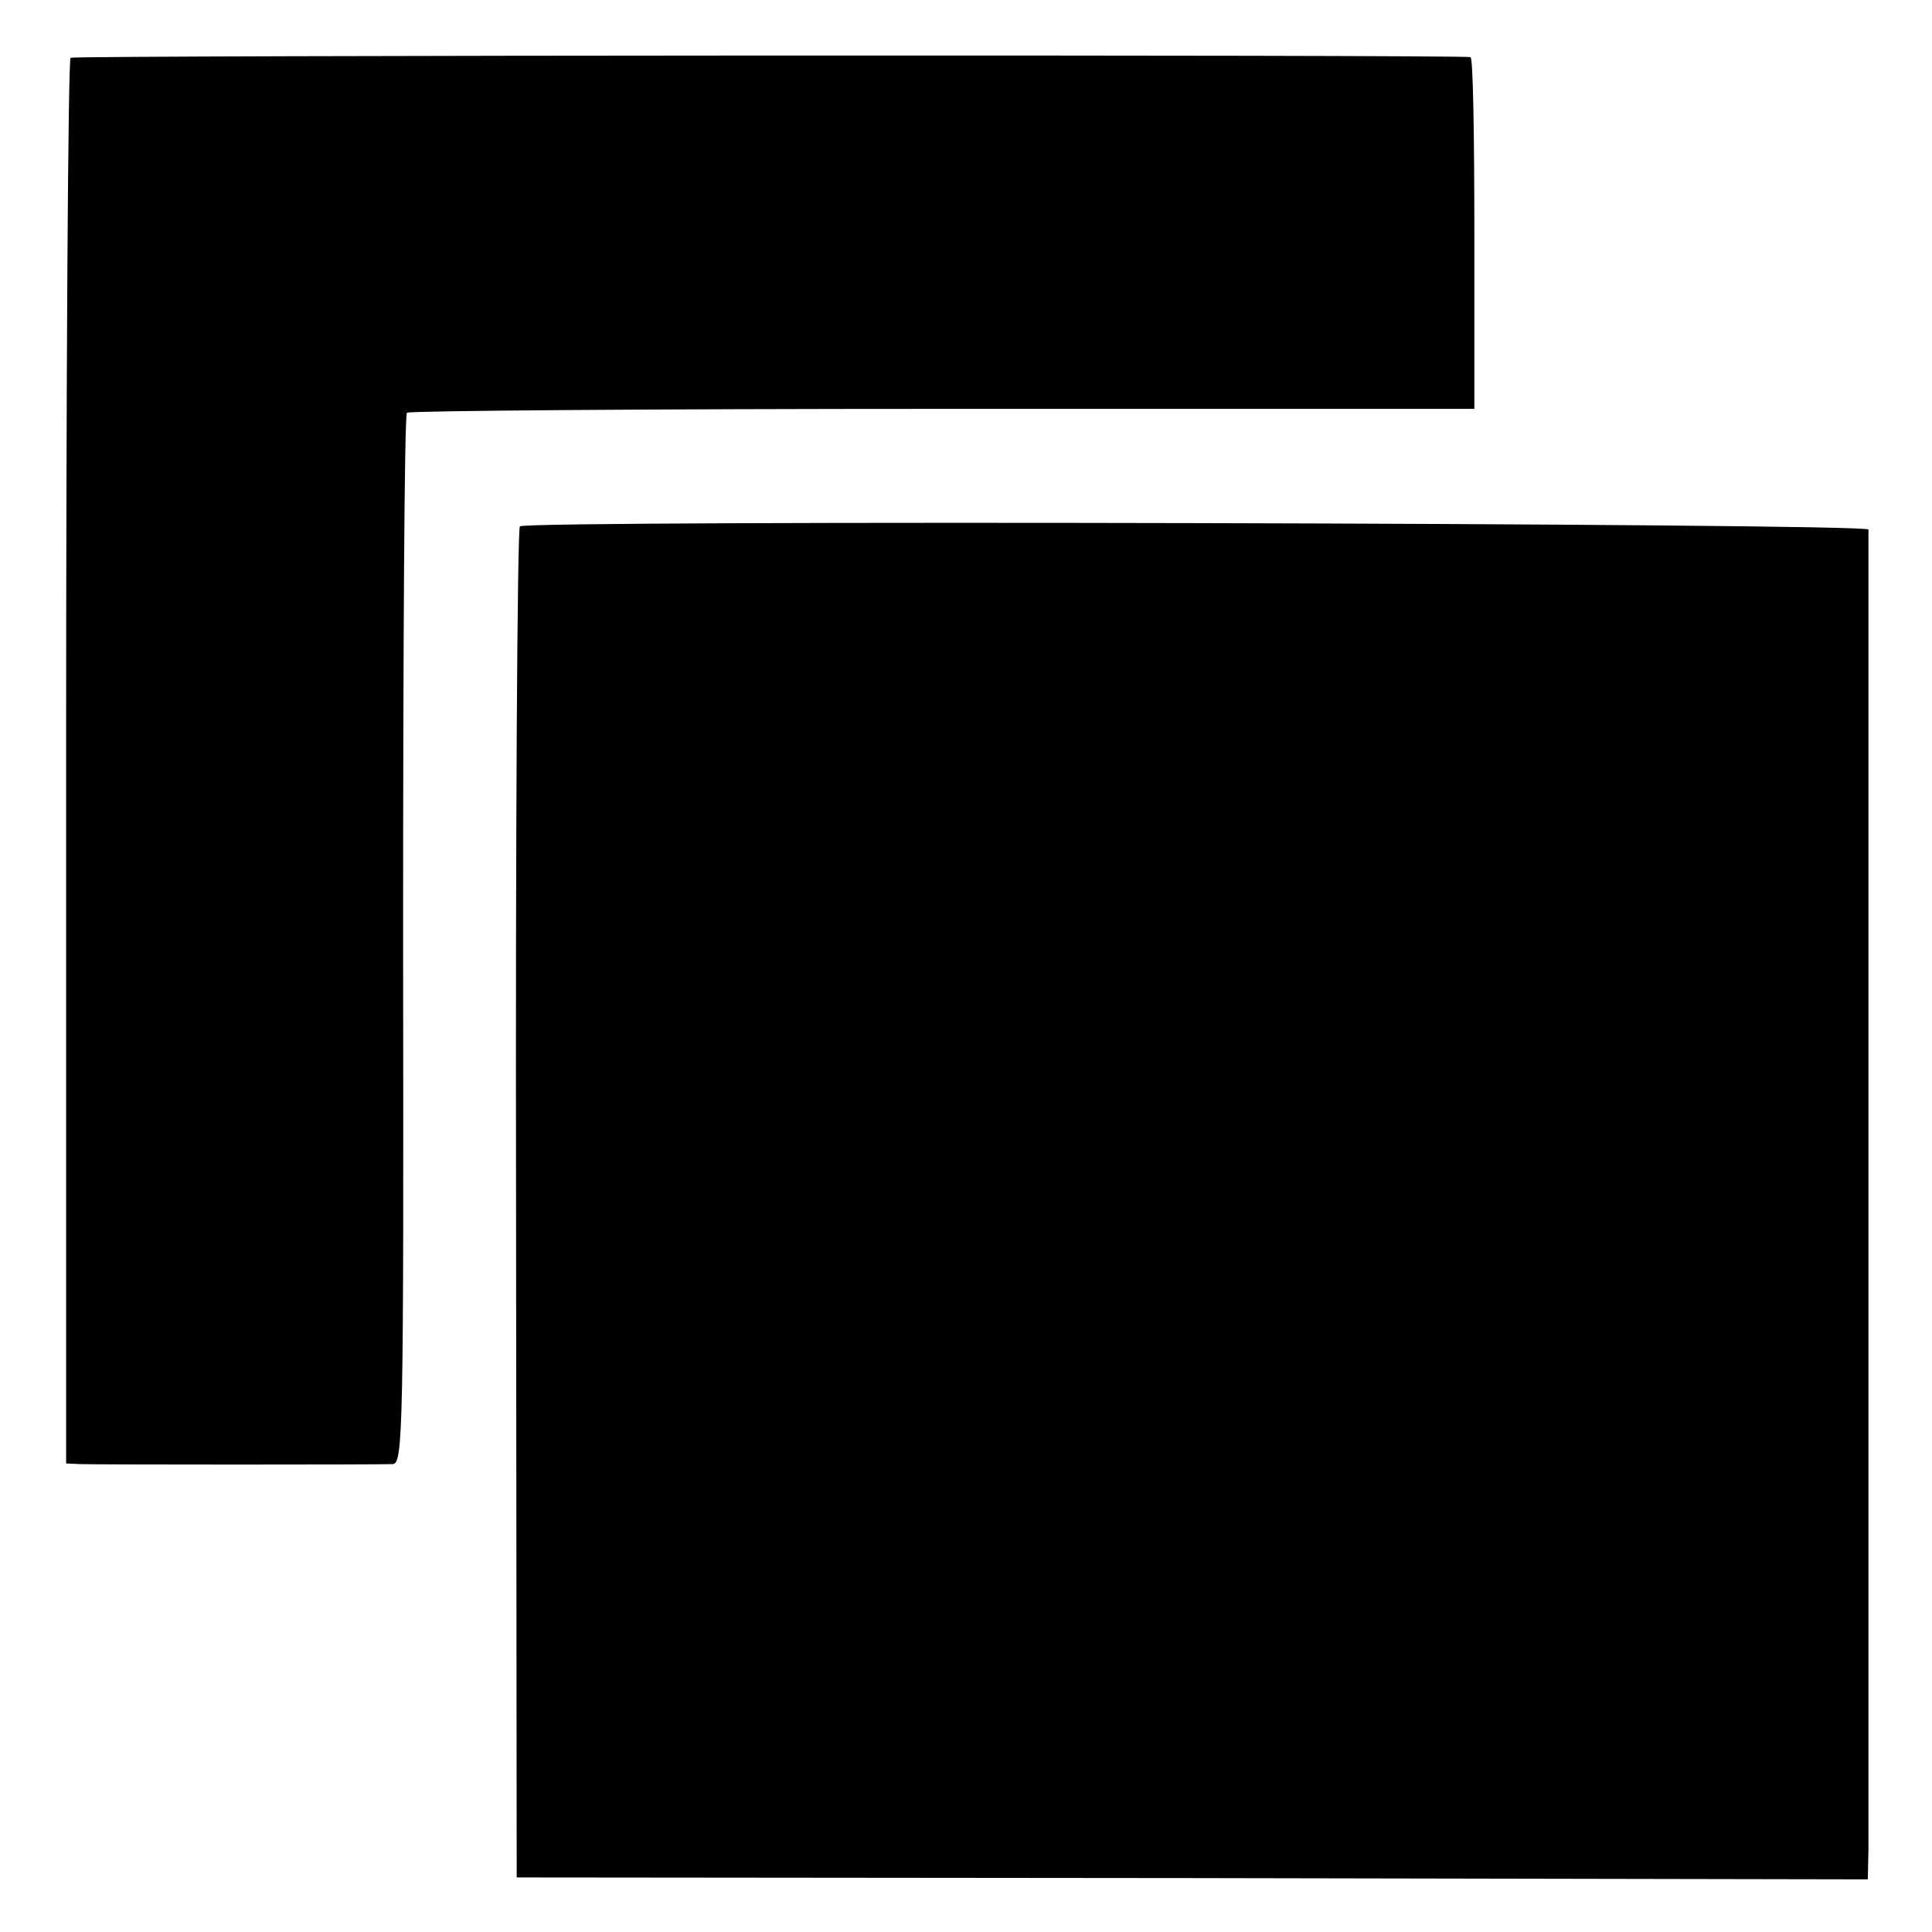
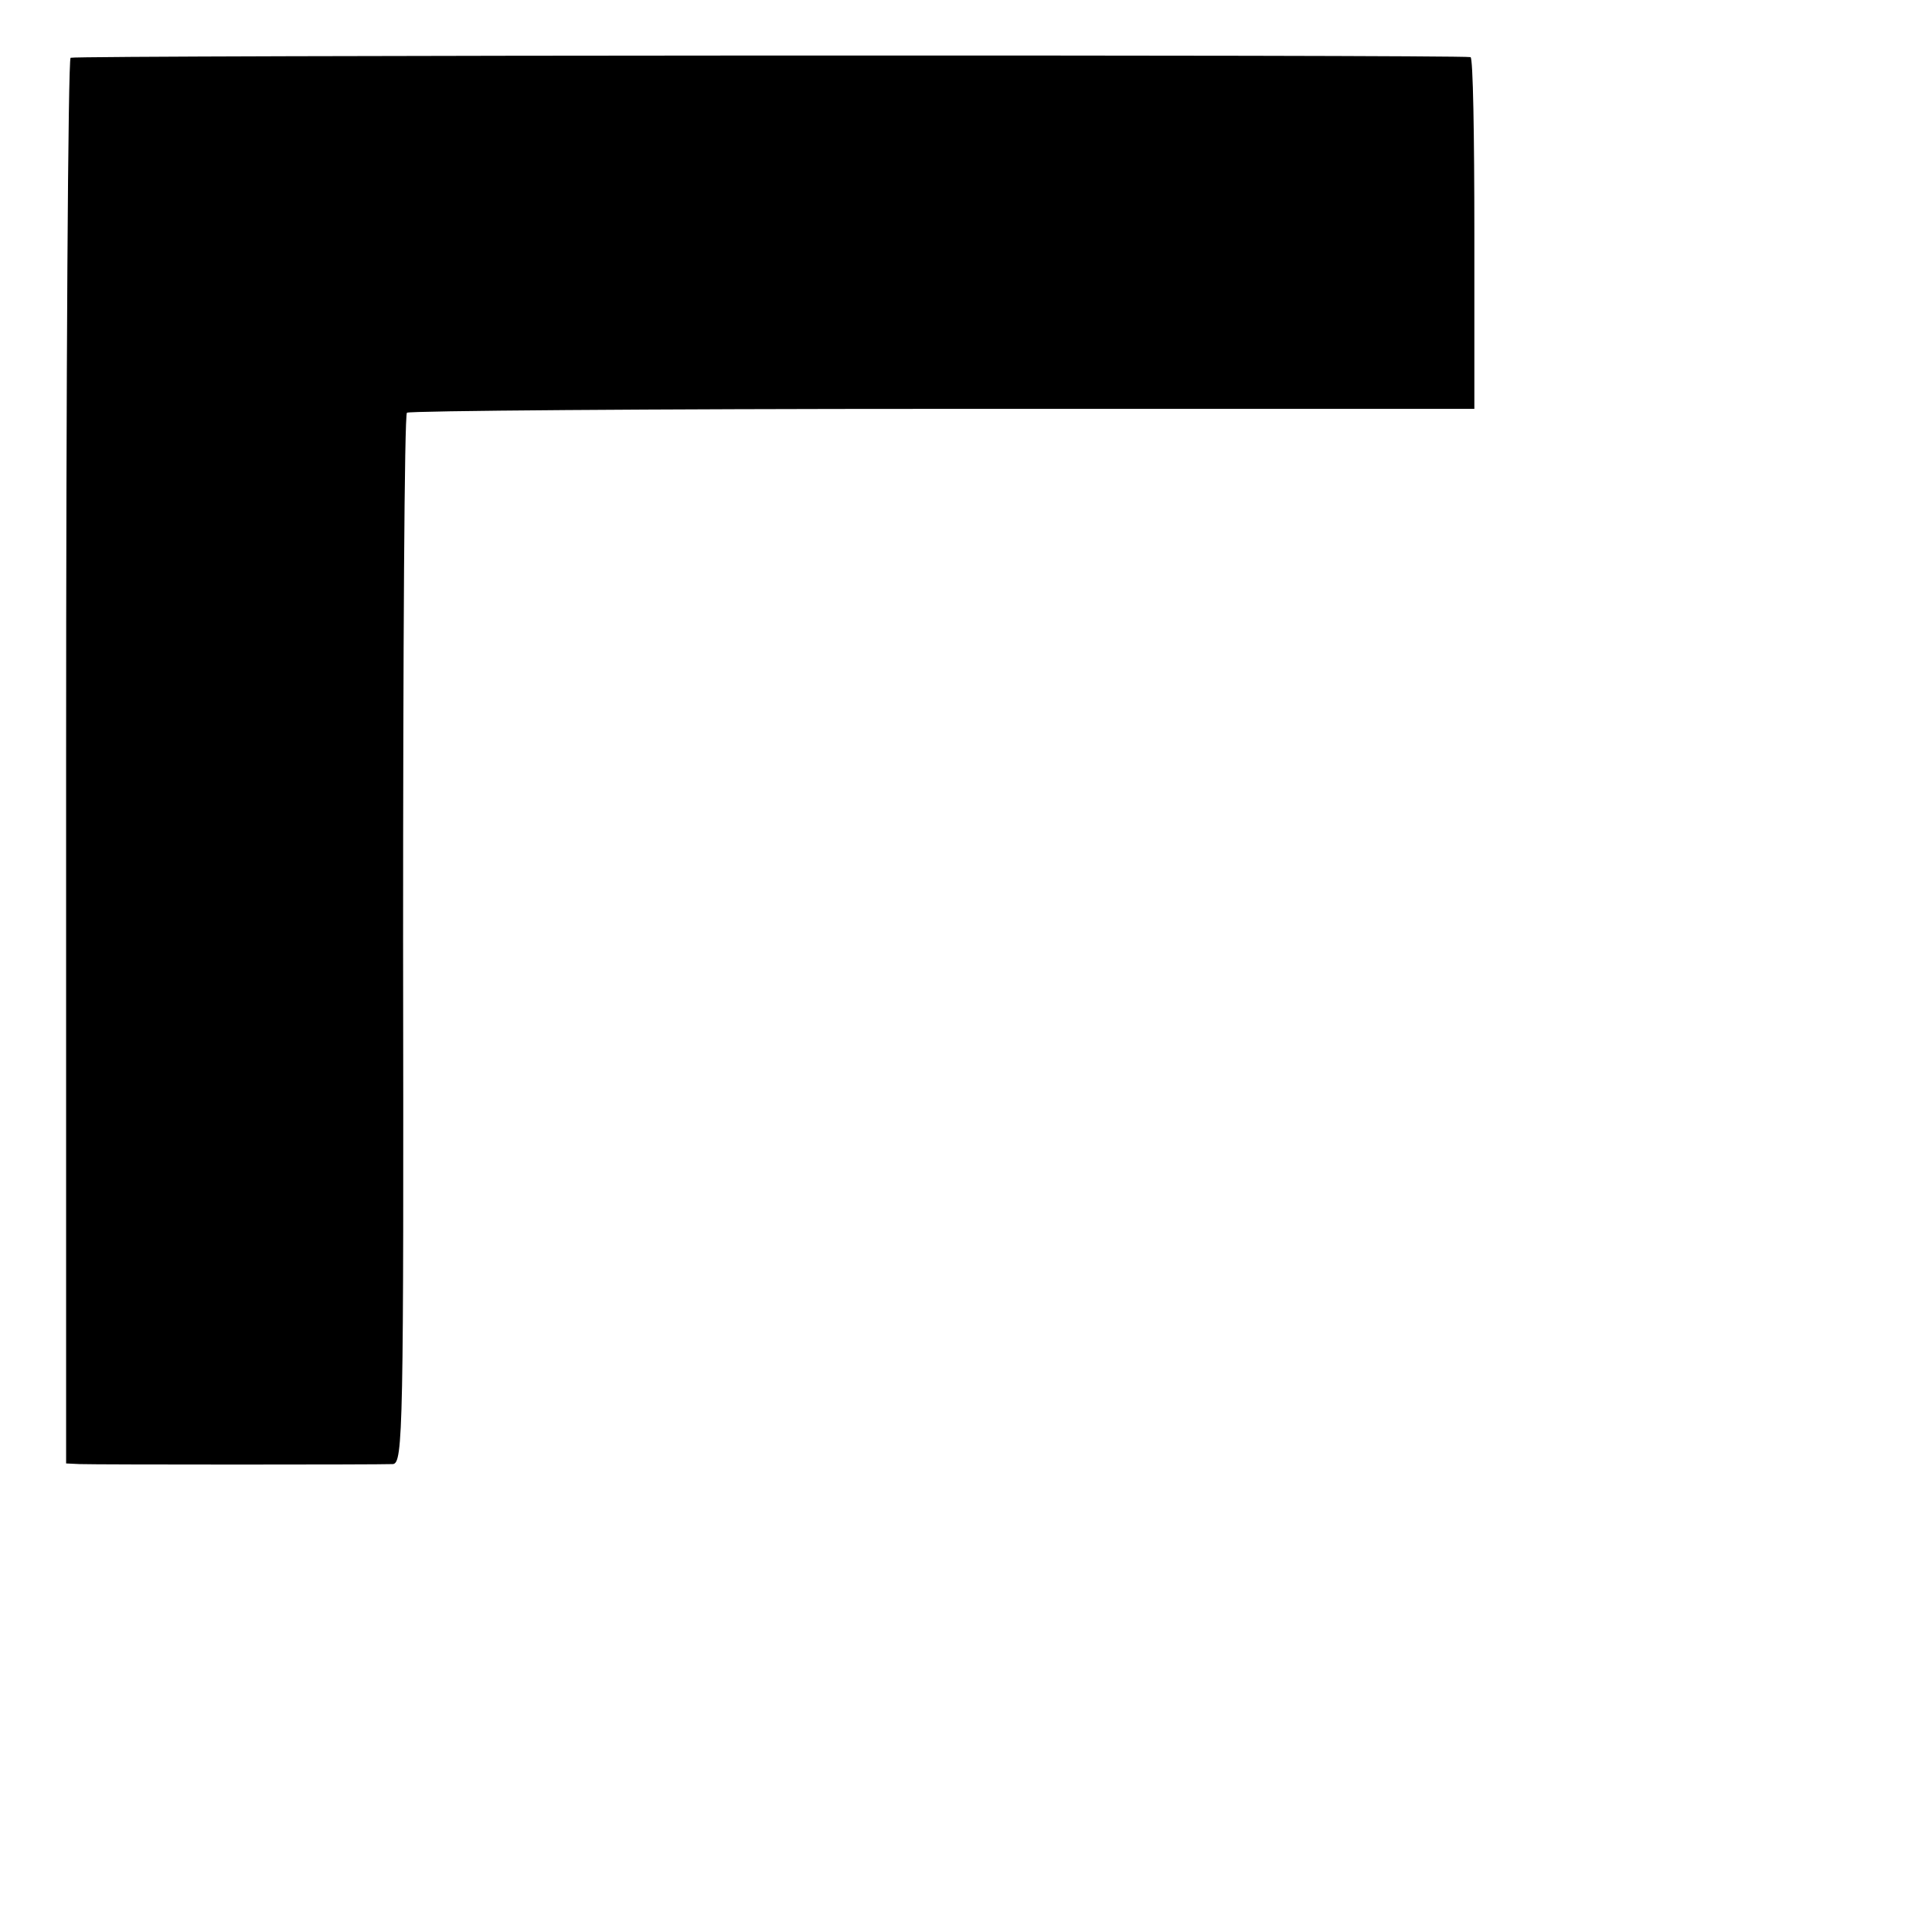
<svg xmlns="http://www.w3.org/2000/svg" version="1.0" width="301pt" height="301pt" viewBox="0 0 301 301" preserveAspectRatio="xMidYMid meet">
  <g transform="translate(0,301) scale(0.1,-0.1)" fill="#000000" stroke="none">
    <path d="M110 2920 c-4 -3 -7 -497 -7 -1097 l0 -1093 21 -1 c27 -1 465 -1 488 0 16 1 17 52 16 816 0 449 2 819 6 822 3 3 379 6 835 6 l828 0 0 274 c0 150 -2 274 -6 274 -20 4 -2174 3 -2181 -1z" />
-     <path d="M810 2190 c-4 -3 -7 -477 -6 -1055 l1 -1050 1053 -1 1052 -2 1 47 c0 56 0 2042 0 2056 -1 10 -2085 15 -2101 5z" />
  </g>
</svg>